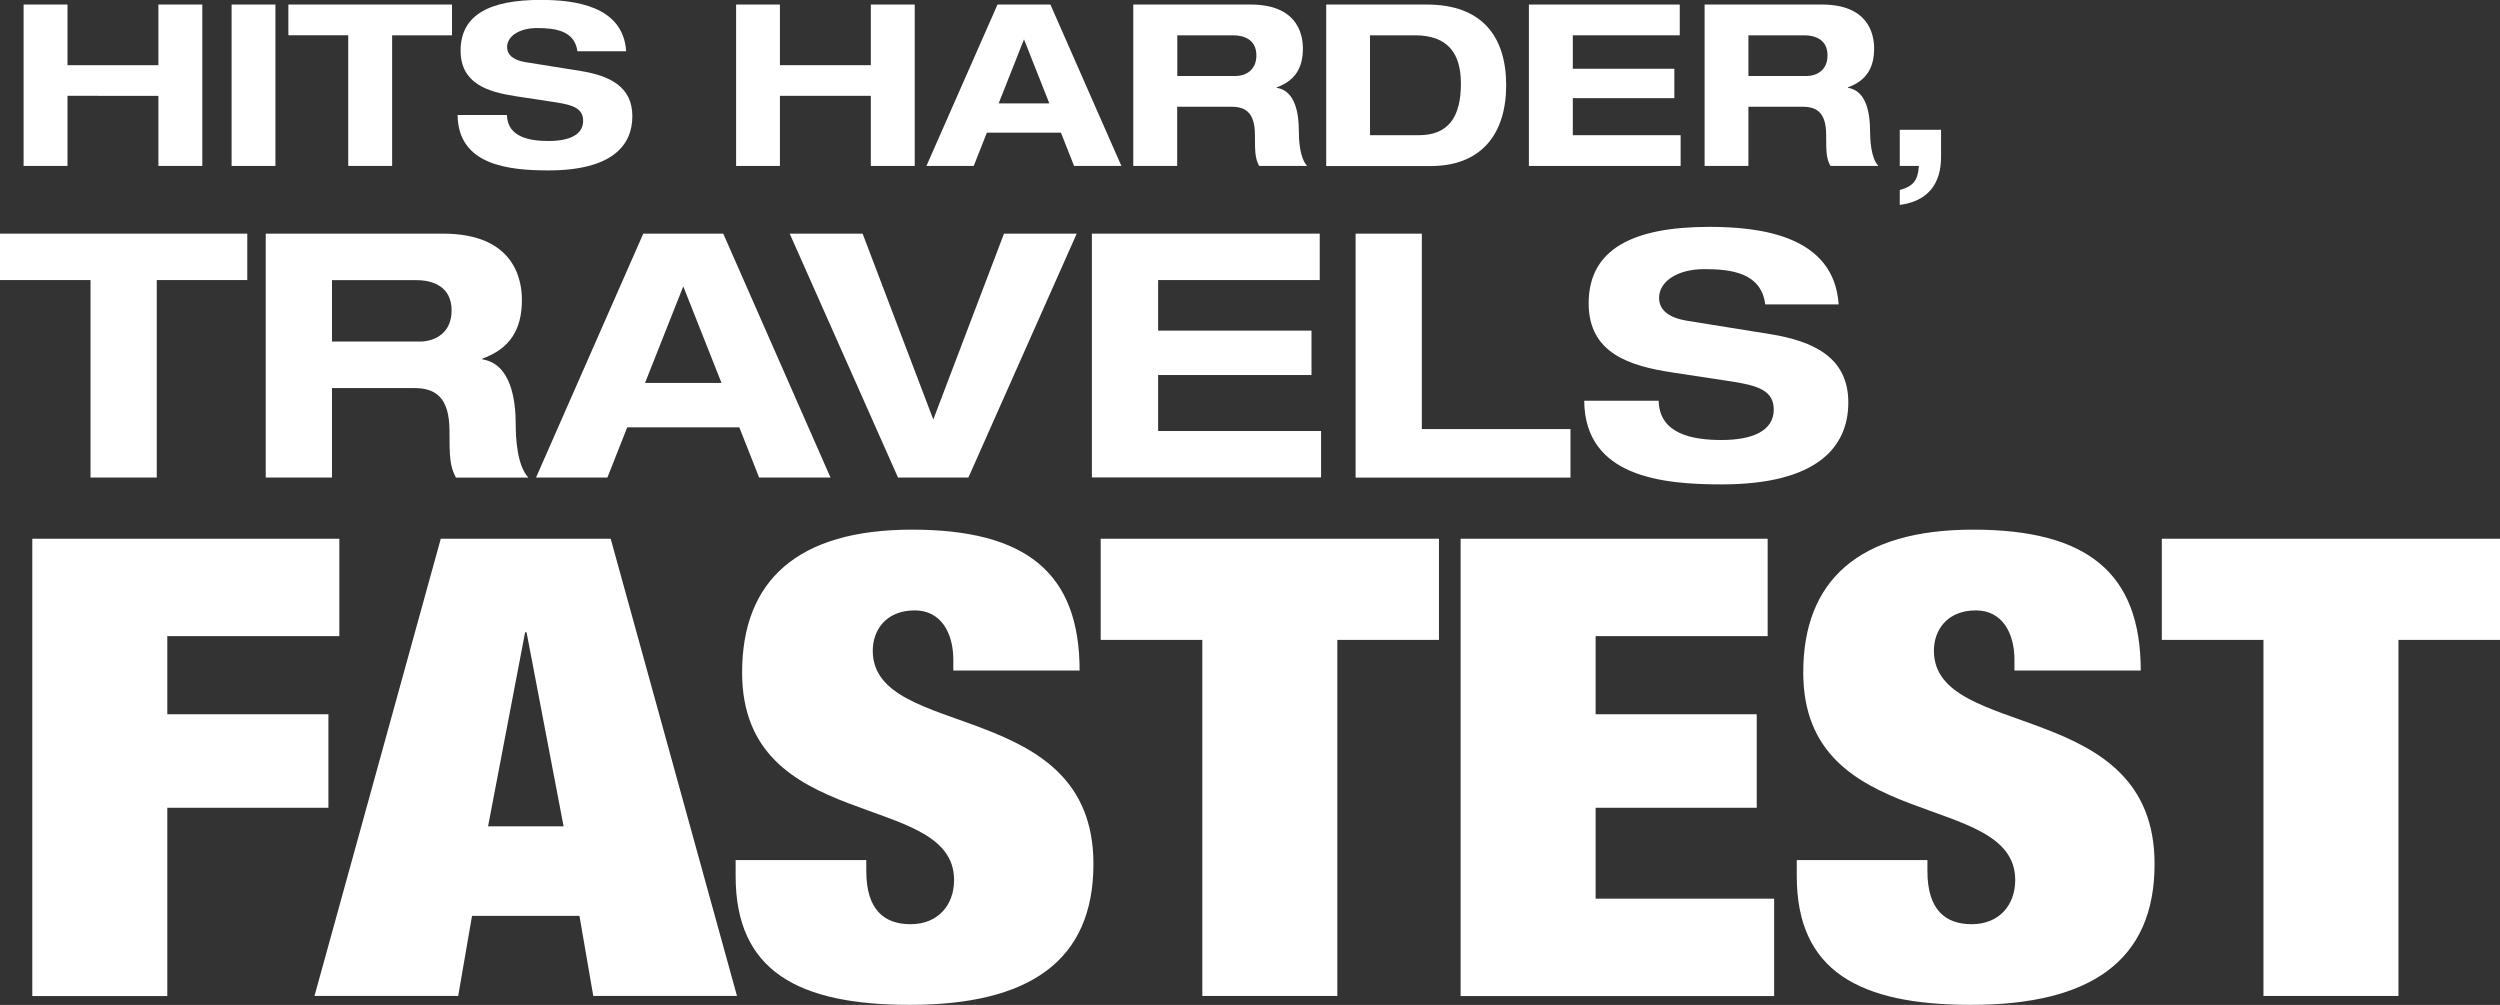
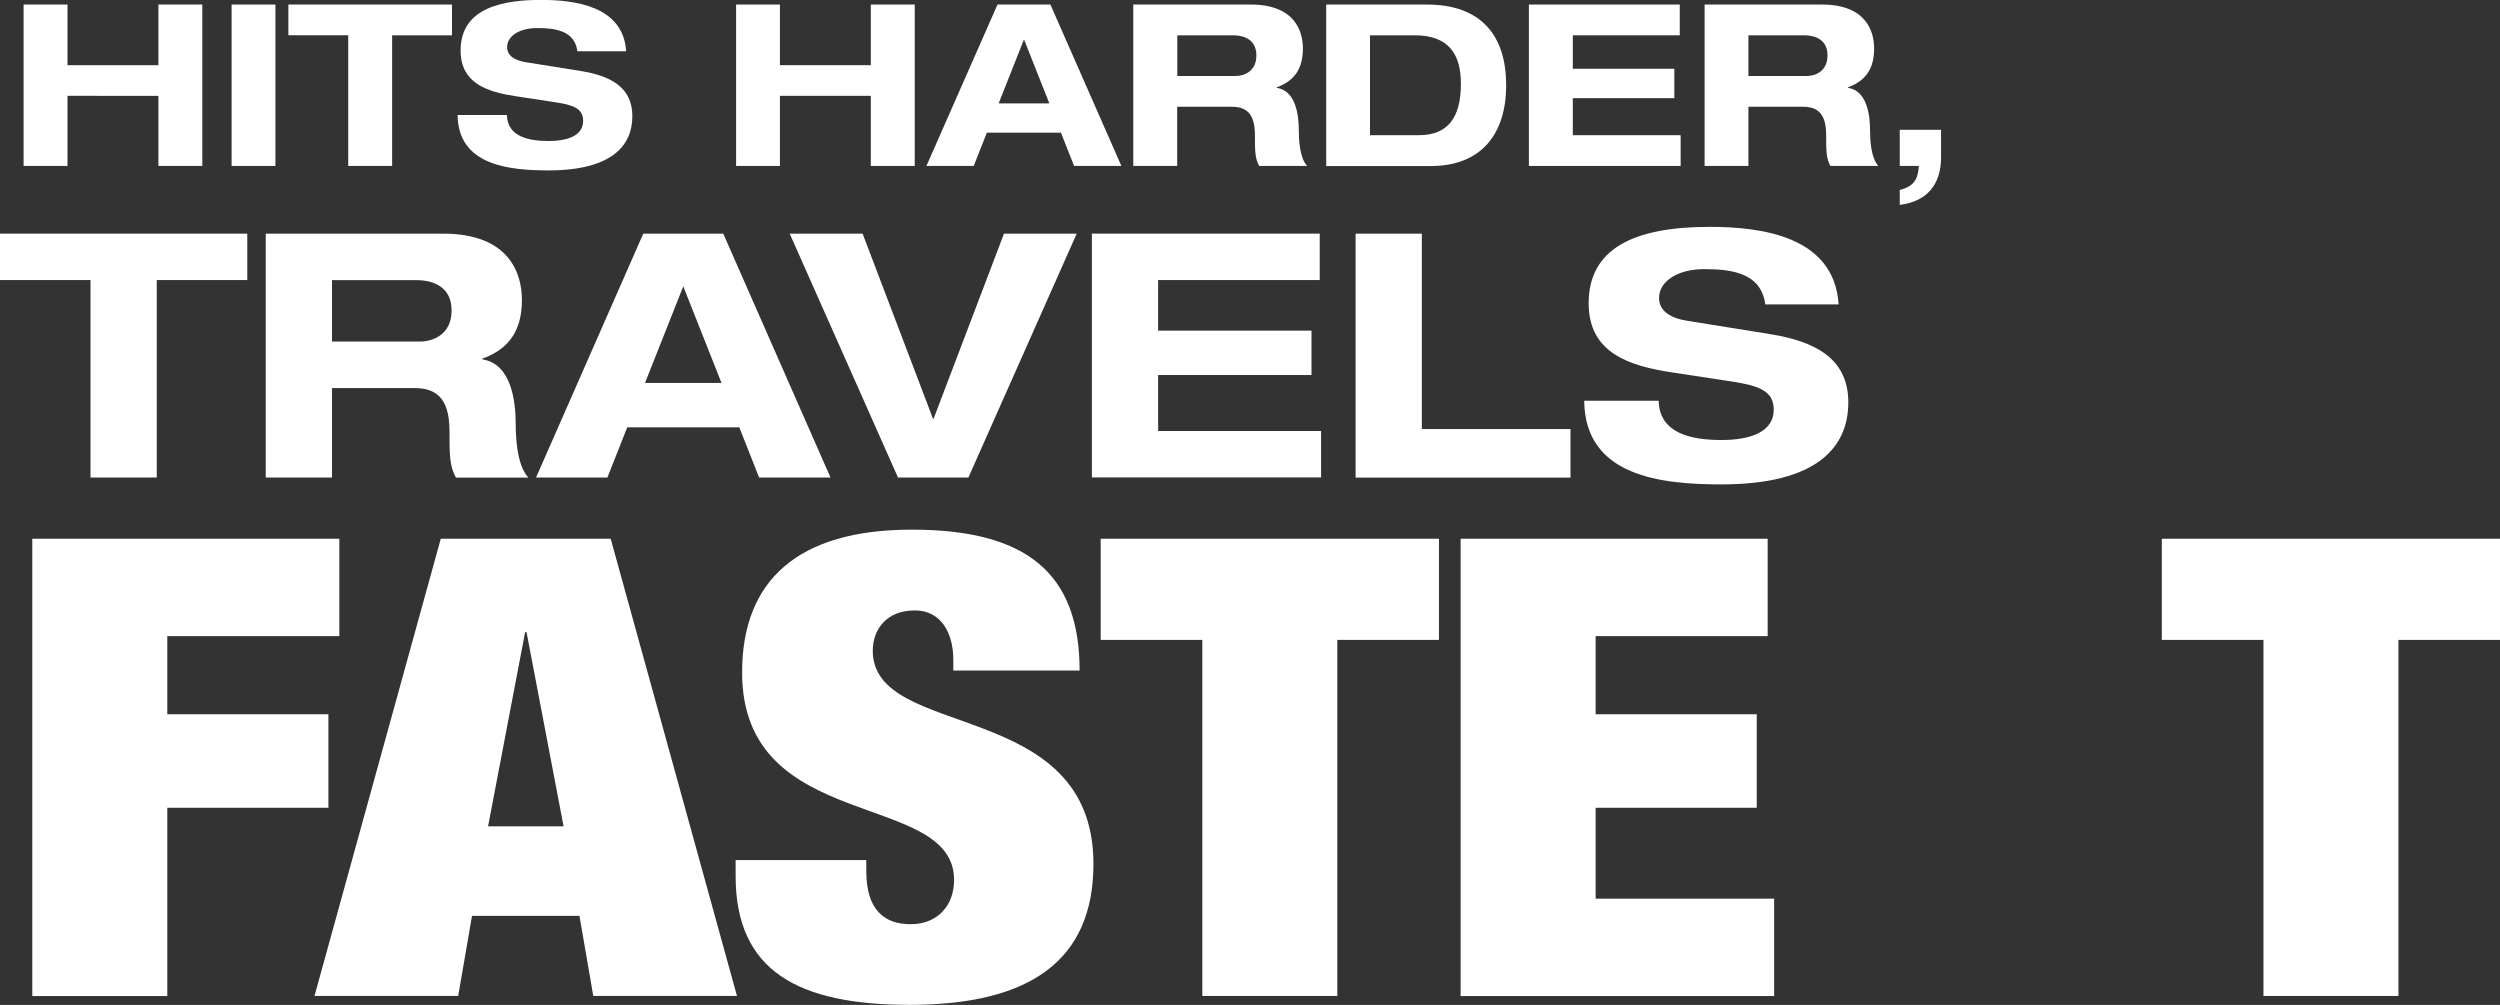
<svg xmlns="http://www.w3.org/2000/svg" id="Layer_2" viewBox="0 0 258.52 103.92">
  <rect x="0" y="0" width="258.52" height="103.92" fill="#333333" stroke="none" />
  <defs>
    <style>.cls-1{fill:#fff;}</style>
  </defs>
  <g id="Layer_1-2">
    <path class="cls-1" d="m2.44.47h4.54v6.27h9.4V.47h4.54v16.69h-4.54v-7.25H6.98v7.25H2.44V.47Z" />
    <path class="cls-1" d="m23.95.47h4.53v16.69h-4.53V.47Z" />
    <path class="cls-1" d="m36.01,3.65h-6.19V.47h16.92v3.18h-6.19v13.51h-4.54V3.65Z" />
    <path class="cls-1" d="m59.71,5.31c-.28-2.17-2.36-2.41-4.18-2.41s-3.09.84-3.09,1.96c0,.89.75,1.38,1.92,1.57l5.68.91c3.04.49,5.35,1.64,5.35,4.67s-2.1,5.61-8.67,5.61c-4.07,0-9.35-.51-9.4-5.73h5.1c.05,2.29,2.34,2.69,4.3,2.69,2.13,0,3.58-.63,3.58-2.08,0-1.29-1.03-1.64-2.83-1.92l-4.14-.63c-2.9-.44-5.7-1.31-5.7-4.72,0-3.72,3.04-5.24,8.28-5.24,3.44,0,8.53.58,8.84,5.31h-5.03Z" />
    <path class="cls-1" d="m76.12.47h4.53v6.27h9.4V.47h4.54v16.69h-4.54v-7.25h-9.4v7.25h-4.53V.47Z" />
    <path class="cls-1" d="m109.72,13.72h-7.67l-1.36,3.44h-4.89L103.15.47h5.47l7.34,16.69h-4.89l-1.36-3.44Zm-3.83-9.65l-2.62,6.62h5.24l-2.62-6.62Z" />
    <path class="cls-1" d="m117.2.47h12.13c4.63,0,5.4,2.83,5.4,4.54,0,2.03-.82,3.34-2.71,4.02v.05c1.99.3,2.29,2.83,2.29,4.46,0,.82.07,2.78.86,3.62h-4.96c-.42-.77-.44-1.45-.44-3.2,0-2.34-1-2.92-2.41-2.92h-5.63v6.12h-4.54V.47Zm4.54,7.39h6.01c1.01,0,2.17-.56,2.17-2.13,0-1.66-1.31-2.08-2.41-2.08h-5.77v4.21Z" />
    <path class="cls-1" d="m137.14.47h10.4c5.73,0,8.21,3.32,8.21,8.35s-2.57,8.35-7.81,8.35h-10.8V.47Zm4.53,13.51h5.05c2.99,0,4.35-1.8,4.35-5.33,0-3.09-1.31-5-4.77-5h-4.63v10.33Z" />
    <path class="cls-1" d="m158.11.47h15.59v3.18h-11.06v3.46h10.5v3.04h-10.5v3.83h11.15v3.18h-15.69V.47Z" />
    <path class="cls-1" d="m176.27.47h12.13c4.63,0,5.4,2.83,5.4,4.54,0,2.03-.82,3.34-2.71,4.02v.05c1.99.3,2.29,2.83,2.29,4.46,0,.82.07,2.78.86,3.62h-4.96c-.42-.77-.44-1.45-.44-3.2,0-2.34-1-2.92-2.41-2.92h-5.63v6.12h-4.53V.47Zm4.53,7.39h6.01c1.01,0,2.17-.56,2.17-2.13,0-1.66-1.31-2.08-2.41-2.08h-5.77v4.21Z" />
    <path class="cls-1" d="m196.45,13.42h4.27v2.82c0,2.82-1.41,4.58-4.27,4.95v-1.54c1.43-.4,1.87-1.01,1.98-2.49h-1.98v-3.74Z" />
    <path class="cls-1" d="m9.36,28.96H0v-4.8h25.57v4.8h-9.36v20.42h-6.85v-20.42Z" />
    <path class="cls-1" d="m27.48,24.16h18.33c6.99,0,8.16,4.27,8.16,6.85,0,3.07-1.24,5.05-4.1,6.08v.07c3,.46,3.46,4.27,3.46,6.75,0,1.24.11,4.2,1.31,5.48h-7.49c-.64-1.17-.67-2.19-.67-4.84,0-3.53-1.52-4.42-3.64-4.42h-8.51v9.25h-6.85v-25.22Zm6.85,11.16h9.08c1.52,0,3.29-.85,3.29-3.21,0-2.51-1.98-3.14-3.64-3.14h-8.73v6.36Z" />
    <path class="cls-1" d="m76.45,44.19h-11.59l-2.05,5.19h-7.38l11.09-25.22h8.27l11.09,25.22h-7.38l-2.05-5.19Zm-5.79-14.59l-3.96,10h7.91l-3.96-10Z" />
    <path class="cls-1" d="m81.68,24.16h7.52l7.31,19.22,7.31-19.22h7.52l-11.2,25.22h-7.28l-11.2-25.22Z" />
    <path class="cls-1" d="m112.91,24.16h23.56v4.8h-16.71v5.23h15.86v4.59h-15.86v5.79h16.85v4.8h-23.7v-25.22Z" />
    <path class="cls-1" d="m140.18,24.16h6.85v20.21h15.37v5.02h-22.22v-25.22Z" />
    <path class="cls-1" d="m182.54,31.47c-.42-3.29-3.57-3.64-6.32-3.64s-4.66,1.27-4.66,2.97c0,1.34,1.13,2.08,2.9,2.37l8.58,1.38c4.59.74,8.09,2.47,8.09,7.06s-3.18,8.48-13.11,8.48c-6.15,0-14.13-.78-14.2-8.65h7.7c.07,3.46,3.53,4.06,6.5,4.06,3.21,0,5.4-.95,5.4-3.14,0-1.94-1.55-2.47-4.27-2.9l-6.25-.95c-4.38-.67-8.62-1.98-8.62-7.14,0-5.62,4.59-7.91,12.5-7.91,5.19,0,12.89.88,13.35,8.02h-7.59Z" />
    <path class="cls-1" d="m3.34,55.71h31.75v10.07h-17.79v8.08h16.66v9.67h-16.66v19.47H3.34v-47.28Z" />
    <path class="cls-1" d="m45.59,55.71h17.56l13.06,47.28h-14.86l-1.43-8.28h-11.11l-1.43,8.28h-14.86l13.06-47.28Zm8.86,9.67h-.15l-3.83,20.07h7.81l-3.83-20.07Z" />
    <path class="cls-1" d="m98.58,69.35v-1.13c0-2.78-1.28-5.1-3.98-5.1-3,0-4.35,2.05-4.35,4.17,0,9.34,22.82,4.77,22.82,22.05,0,10.07-6.68,14.57-18.99,14.57-11.56,0-18.01-3.51-18.01-13.31v-1.66h13.51v1.13c0,4.04,1.88,5.5,4.58,5.5,2.85,0,4.5-1.99,4.5-4.57,0-9.34-21.92-4.7-21.92-21.46,0-9.54,5.78-14.77,17.56-14.77s17.34,4.44,17.34,14.57h-13.06Z" />
    <path class="cls-1" d="m124.33,66.17h-10.51v-10.46h34.98v10.46h-10.51v36.82h-13.96v-36.82Z" />
    <path class="cls-1" d="m151.04,55.71h31.75v10.07h-17.79v8.08h16.66v9.67h-16.66v9.4h18.46v10.07h-32.42v-47.28Z" />
-     <path class="cls-1" d="m208.31,69.35v-1.13c0-2.78-1.28-5.1-3.98-5.1-3,0-4.35,2.05-4.35,4.17,0,9.34,22.82,4.77,22.82,22.05,0,10.07-6.68,14.57-18.99,14.57-11.56,0-18.01-3.51-18.01-13.31v-1.66h13.51v1.13c0,4.04,1.88,5.5,4.58,5.5,2.85,0,4.5-1.99,4.5-4.57,0-9.34-21.92-4.7-21.92-21.46,0-9.54,5.78-14.77,17.56-14.77s17.34,4.44,17.34,14.57h-13.06Z" />
    <path class="cls-1" d="m234.06,66.17h-10.51v-10.46h34.98v10.46h-10.51v36.82h-13.96v-36.82Z" />
  </g>
</svg>